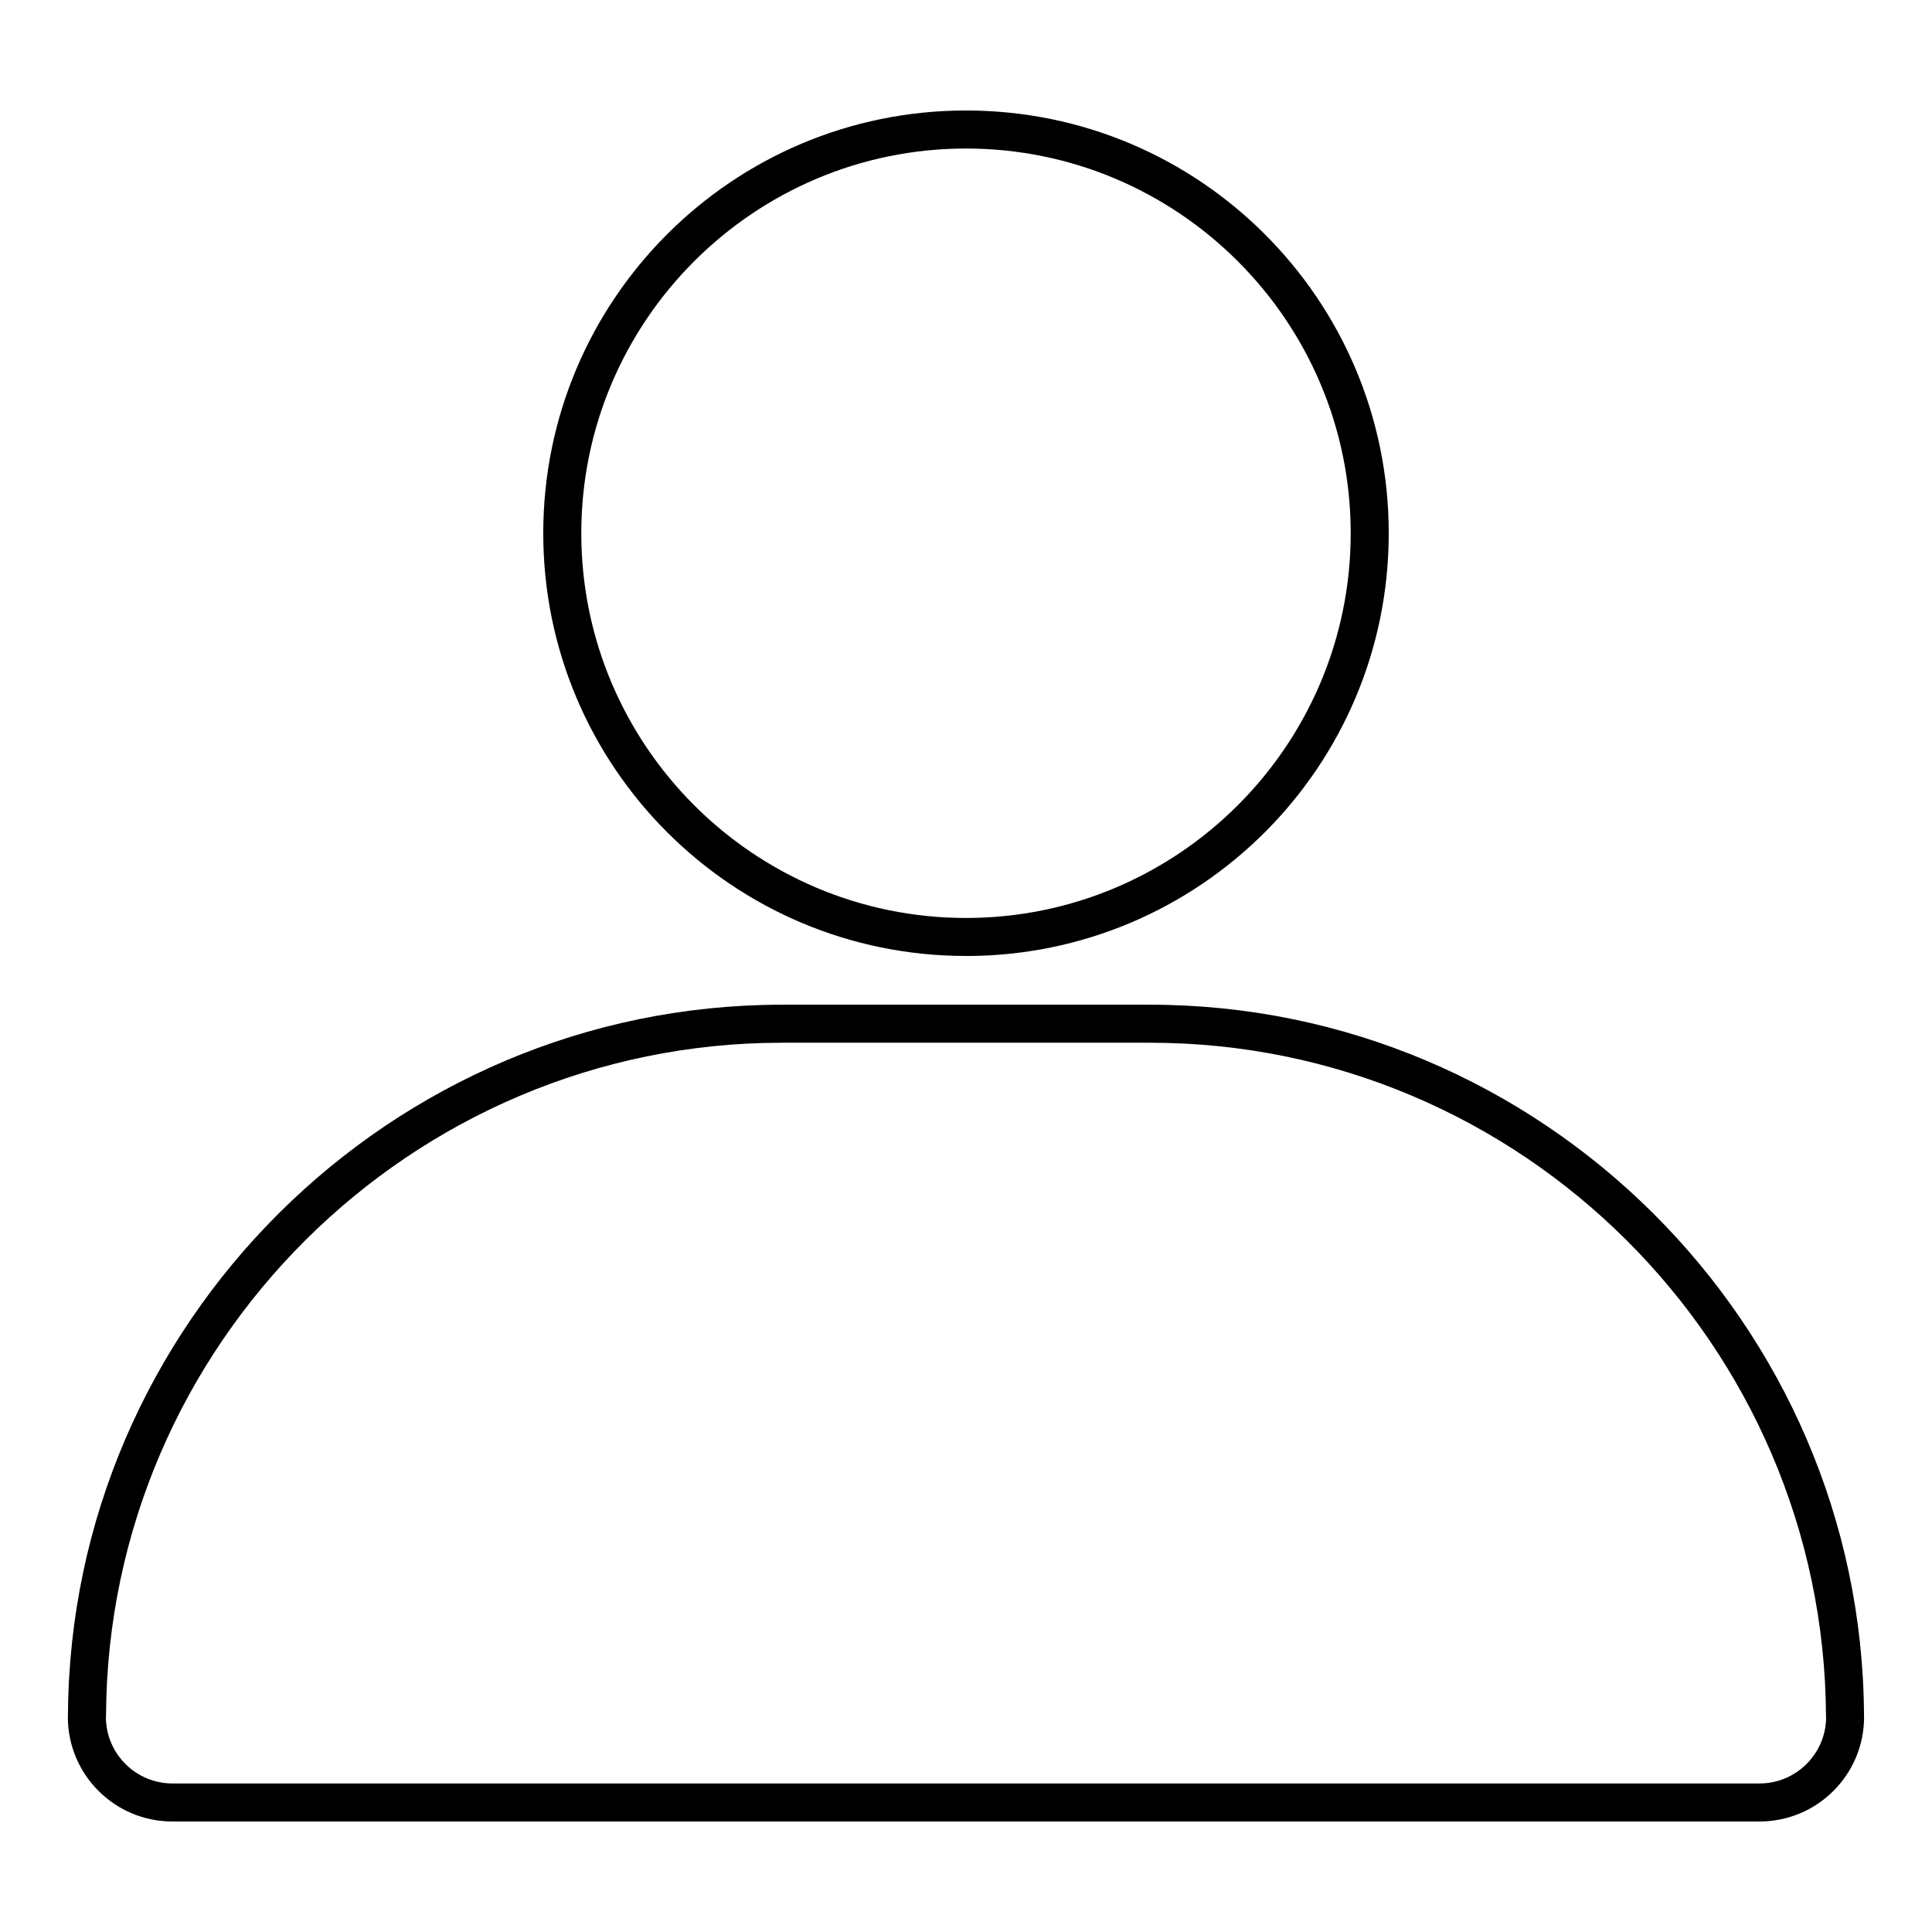
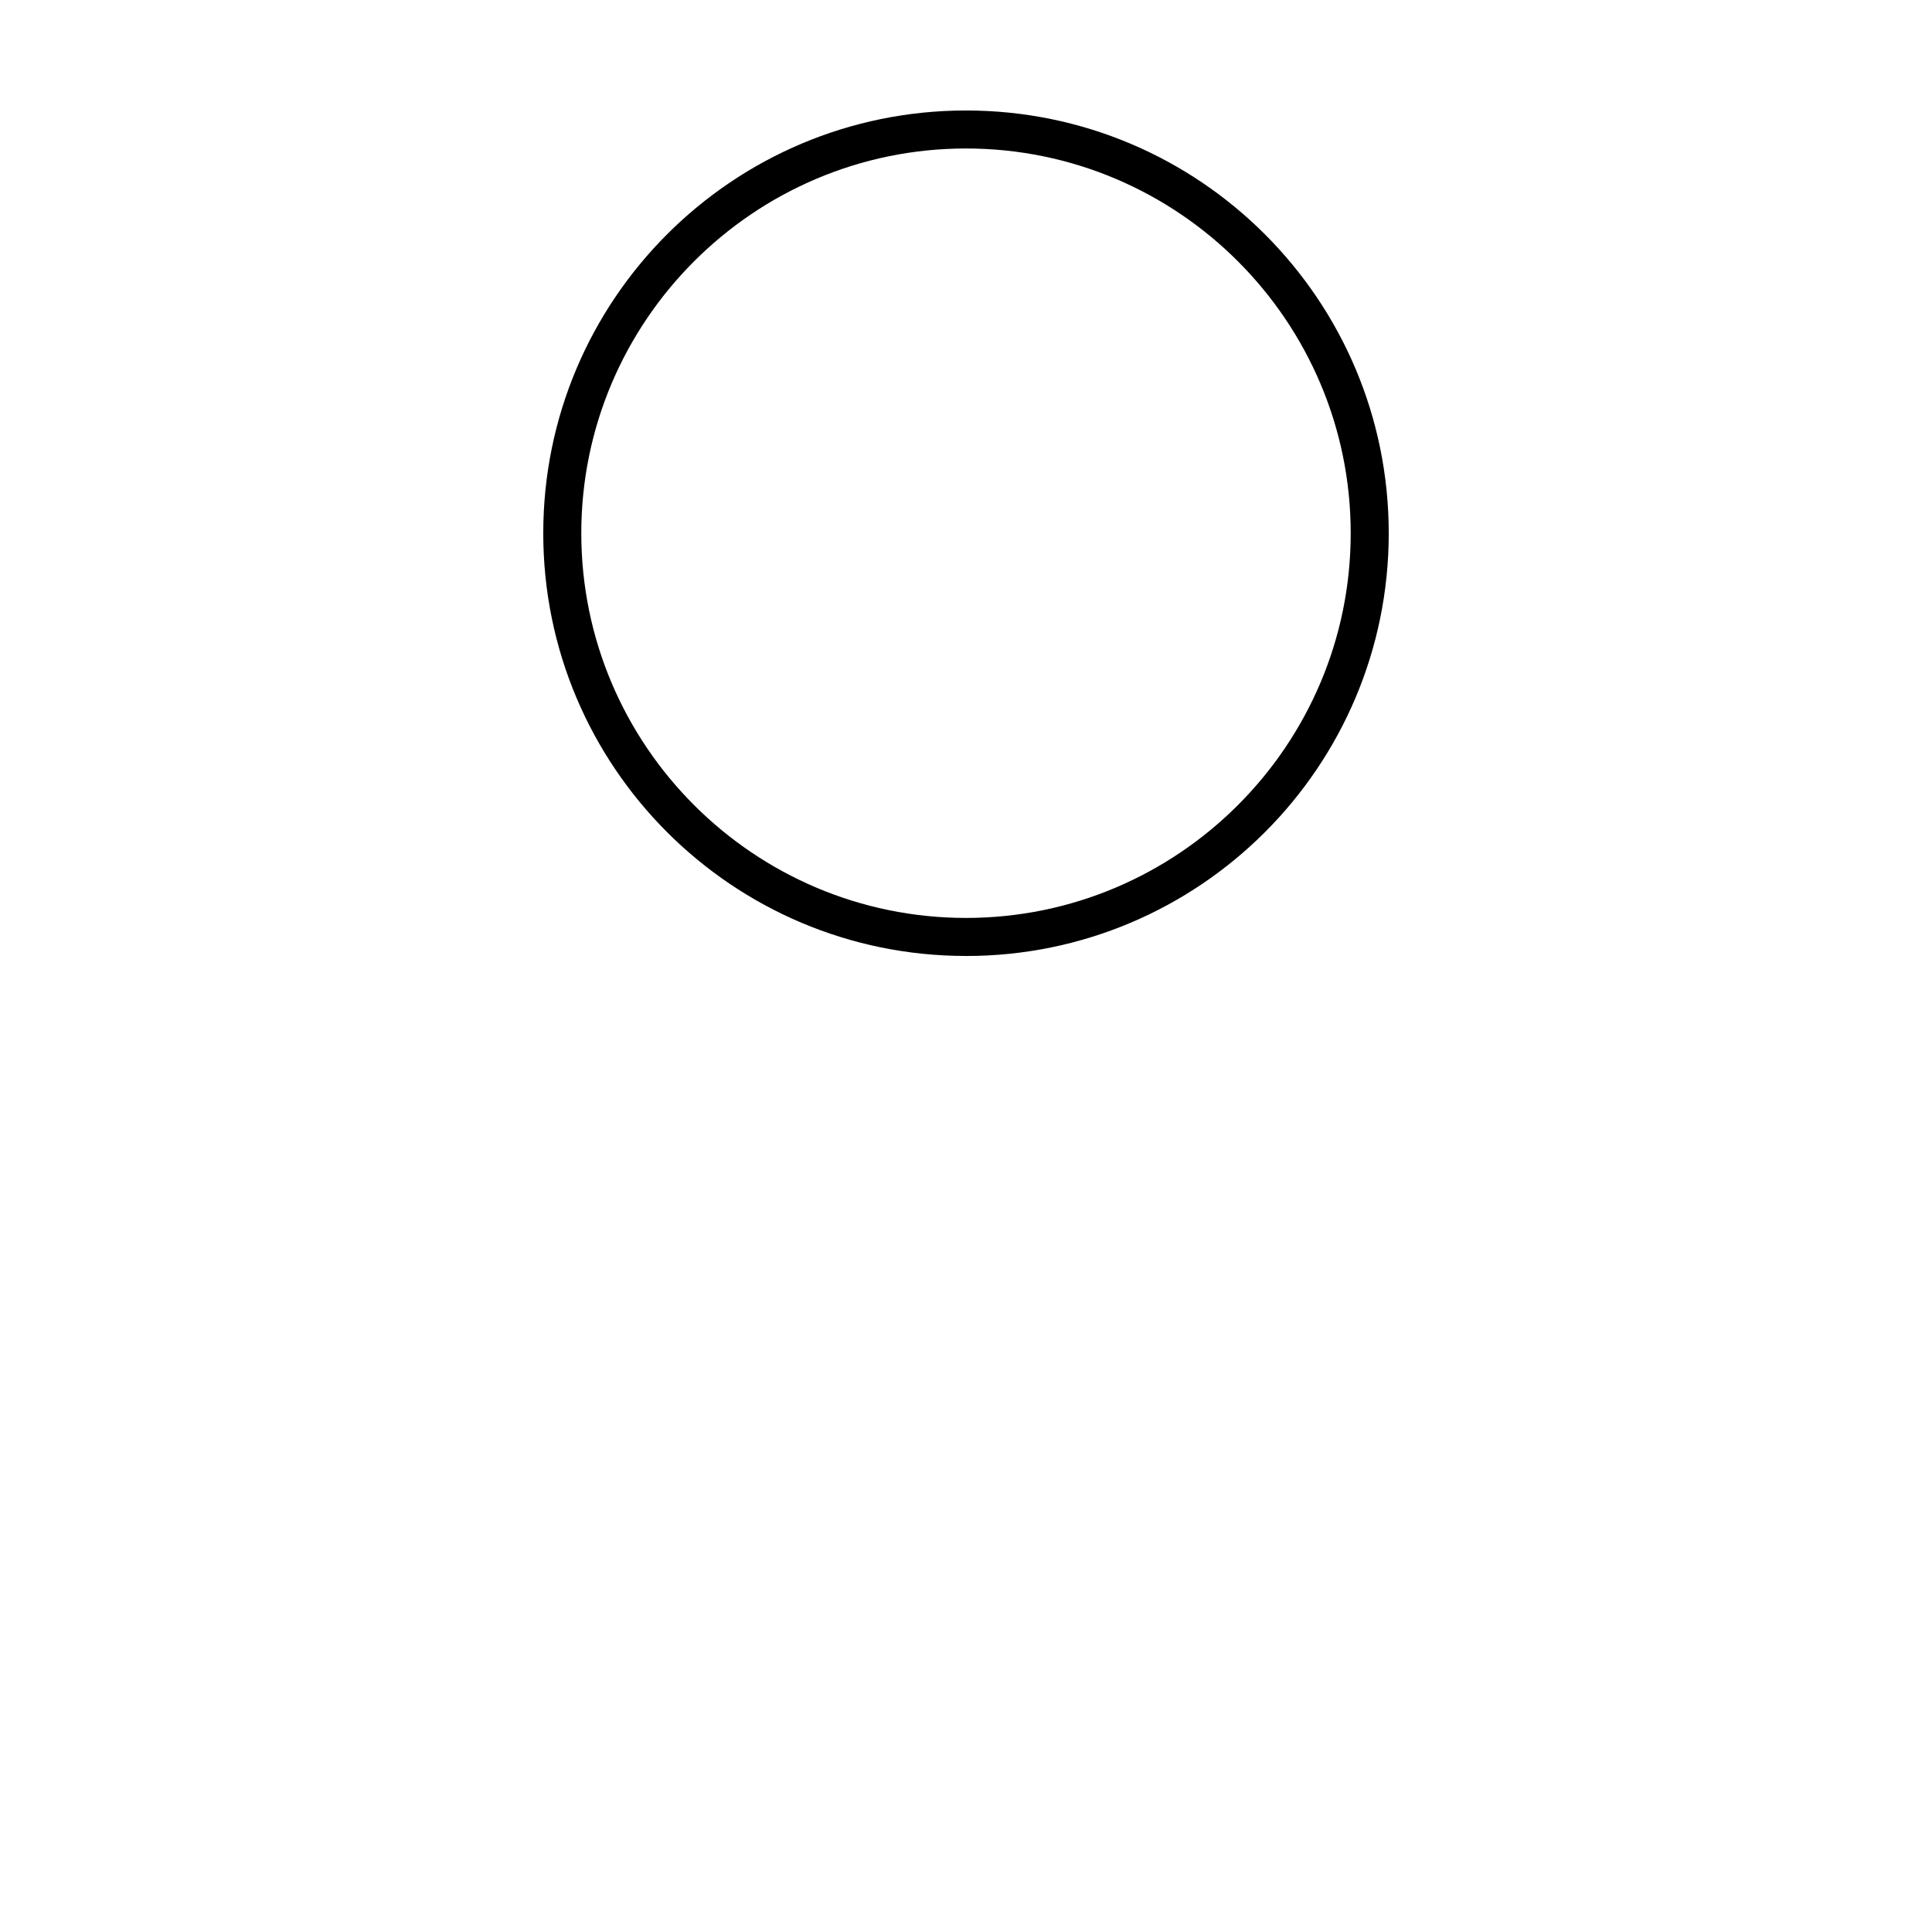
<svg xmlns="http://www.w3.org/2000/svg" fill="#000000" width="800px" height="800px" version="1.1" viewBox="144 144 512 512">
  <g>
-     <path d="m400 397.35c61.871 0 112.03-50.152 112.03-112.03 0-61.871-50.156-112.04-112.03-112.04s-112.03 50.16-112.03 112.03 50.152 112.03 112.03 112.03zm0-213.99c56.215 0 101.95 45.734 101.95 101.96 0 56.215-45.734 101.95-101.95 101.95s-101.95-45.734-101.95-101.95c-0.004-56.219 45.734-101.96 101.95-101.96z" />
-     <path d="m637.98 598.45c-0.559-103.6-85.473-188.19-189.21-188.19h-97.559c-103.72 0-188.63 84.59-189.2 188.19 0 0.188-0.031 0.367-0.031 0.555 0 15.305 12.41 27.711 27.711 27.711h420.6c15.301 0 27.711-12.402 27.711-27.711 0-0.188-0.031-0.367-0.031-0.555zm-27.68 18.188h-420.6c-9.633 0-17.488-7.769-17.633-17.371 0.02-0.273 0.031-0.527 0.031-0.762 0.527-98.242 80.887-178.17 179.12-178.17h97.562c98.242 0 178.59 79.93 179.13 178.38l0.031 0.523c-0.137 9.613-8 17.398-17.645 17.398z" />
+     <path d="m400 397.35c61.871 0 112.03-50.152 112.03-112.03 0-61.871-50.156-112.04-112.03-112.04s-112.03 50.16-112.03 112.03 50.152 112.03 112.03 112.03m0-213.99c56.215 0 101.95 45.734 101.95 101.96 0 56.215-45.734 101.95-101.95 101.95s-101.95-45.734-101.95-101.95c-0.004-56.219 45.734-101.96 101.95-101.96z" />
  </g>
</svg>